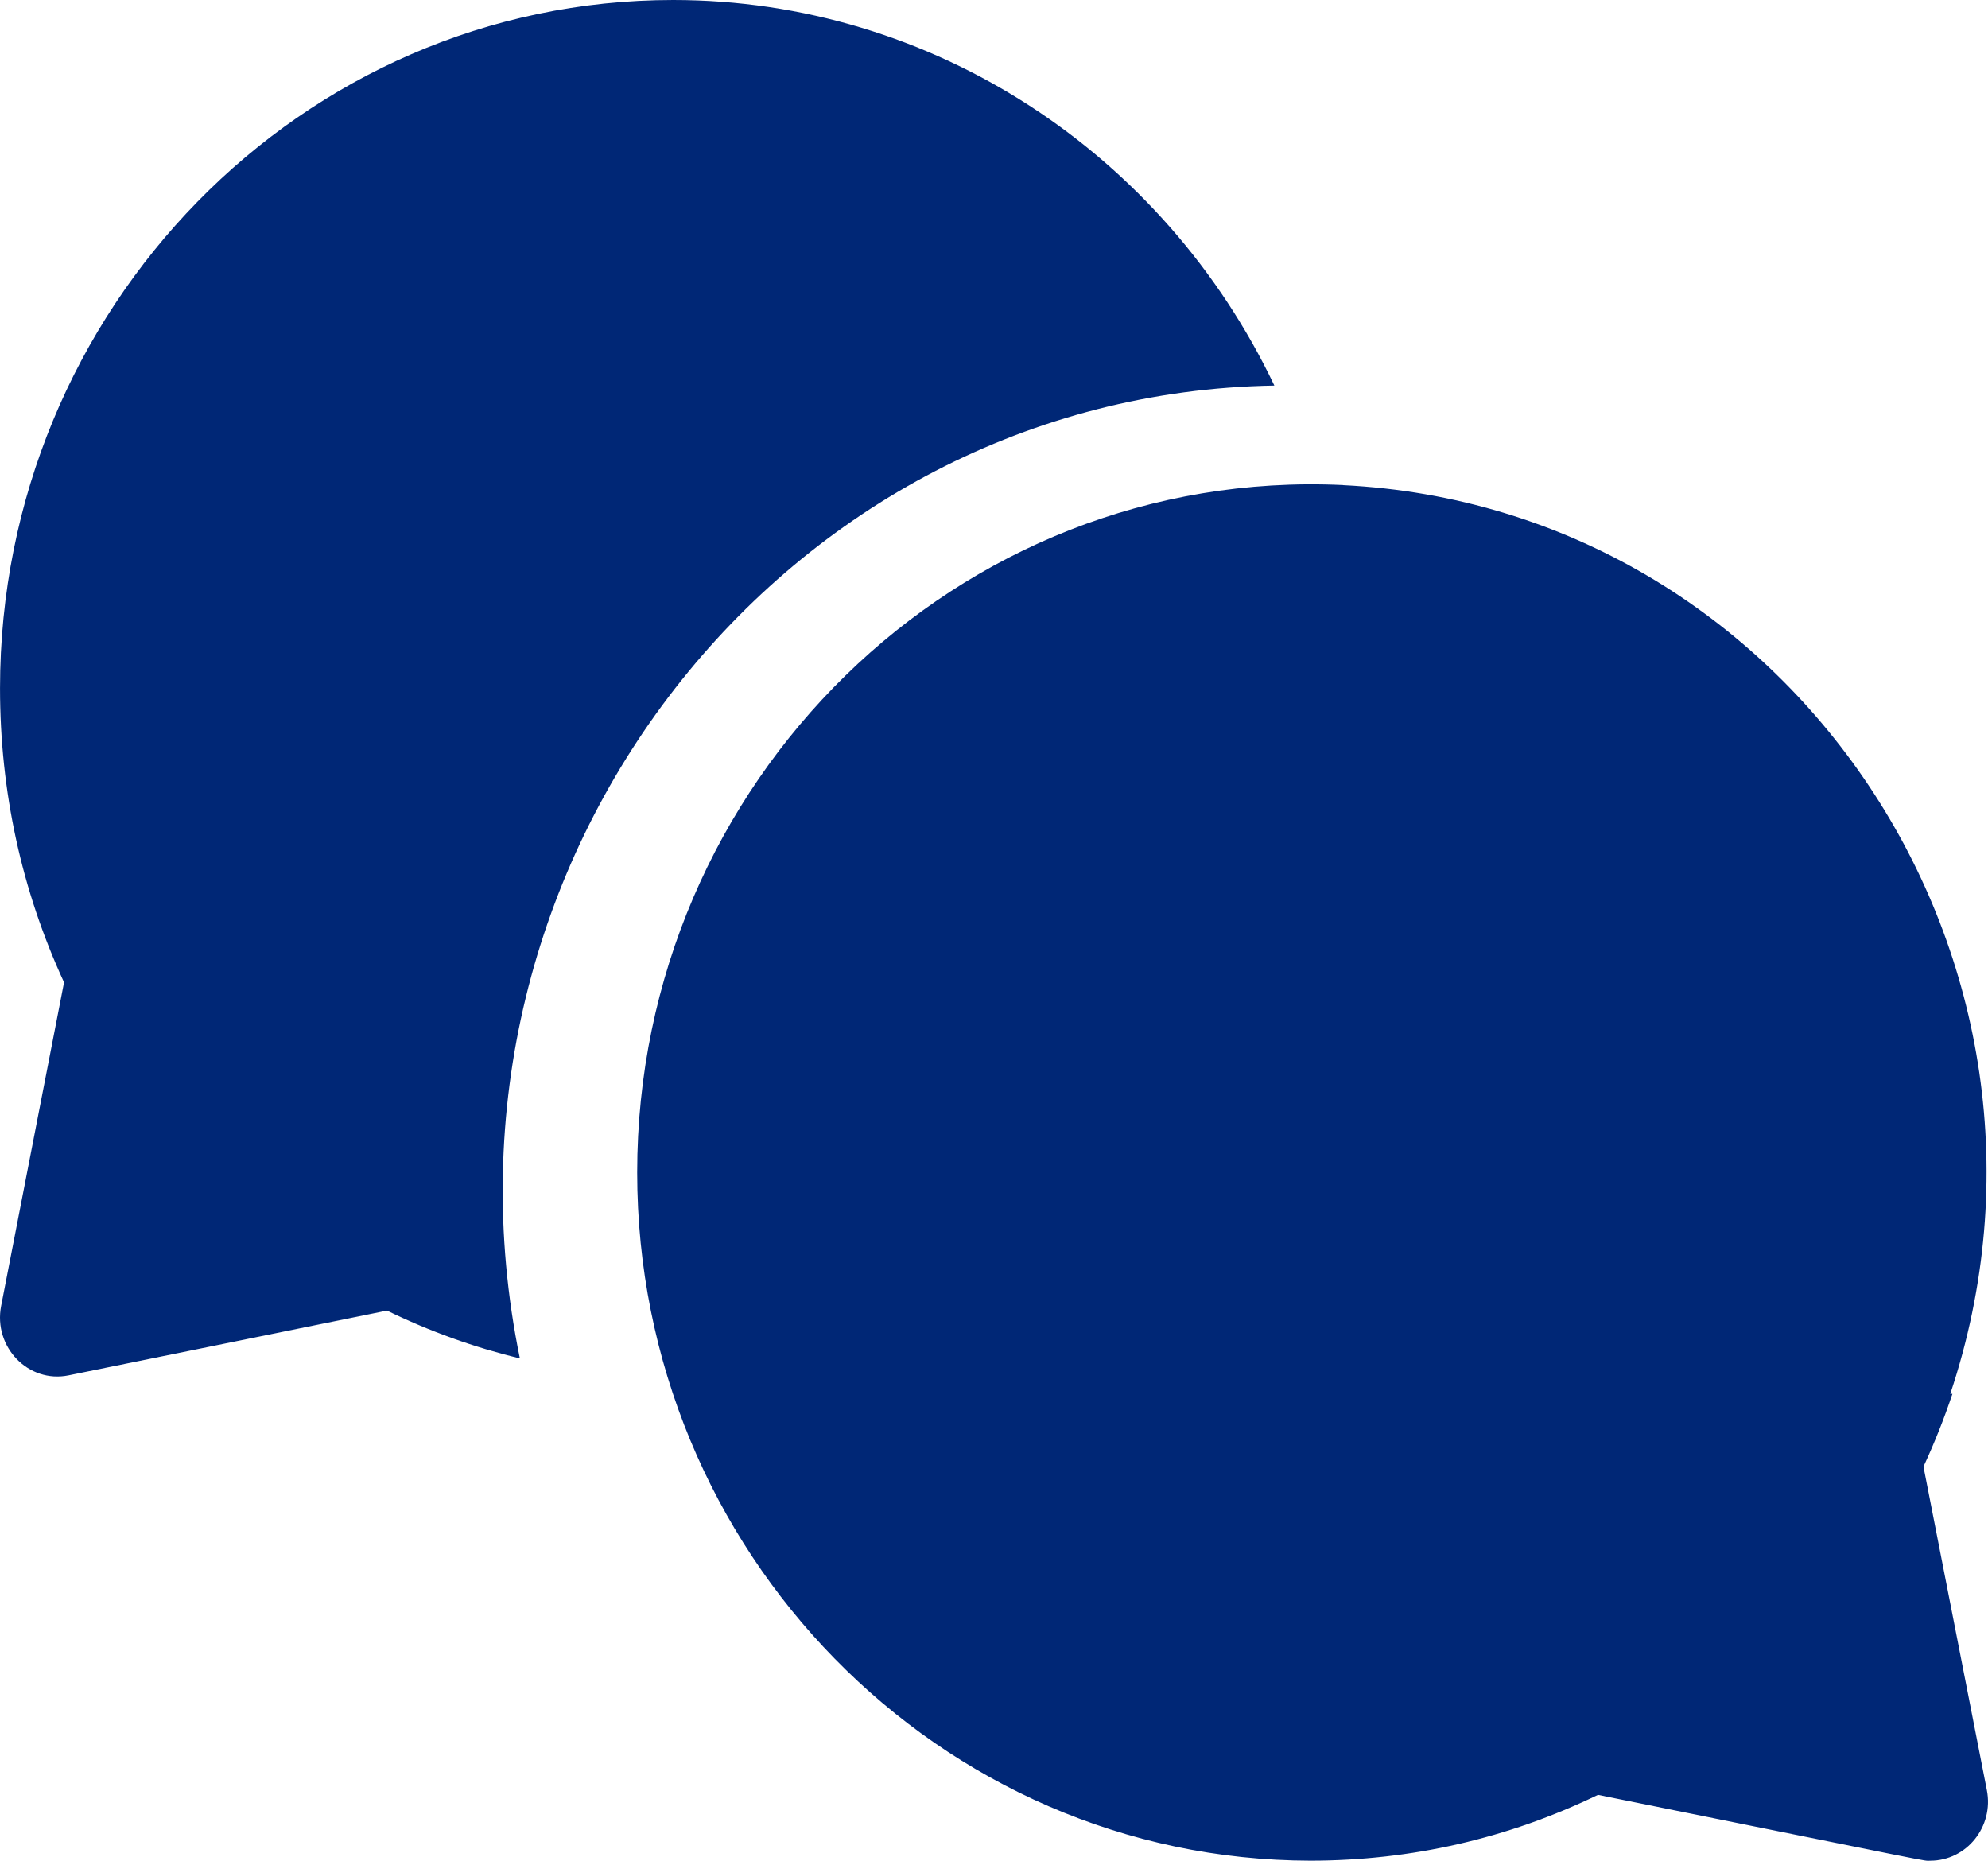
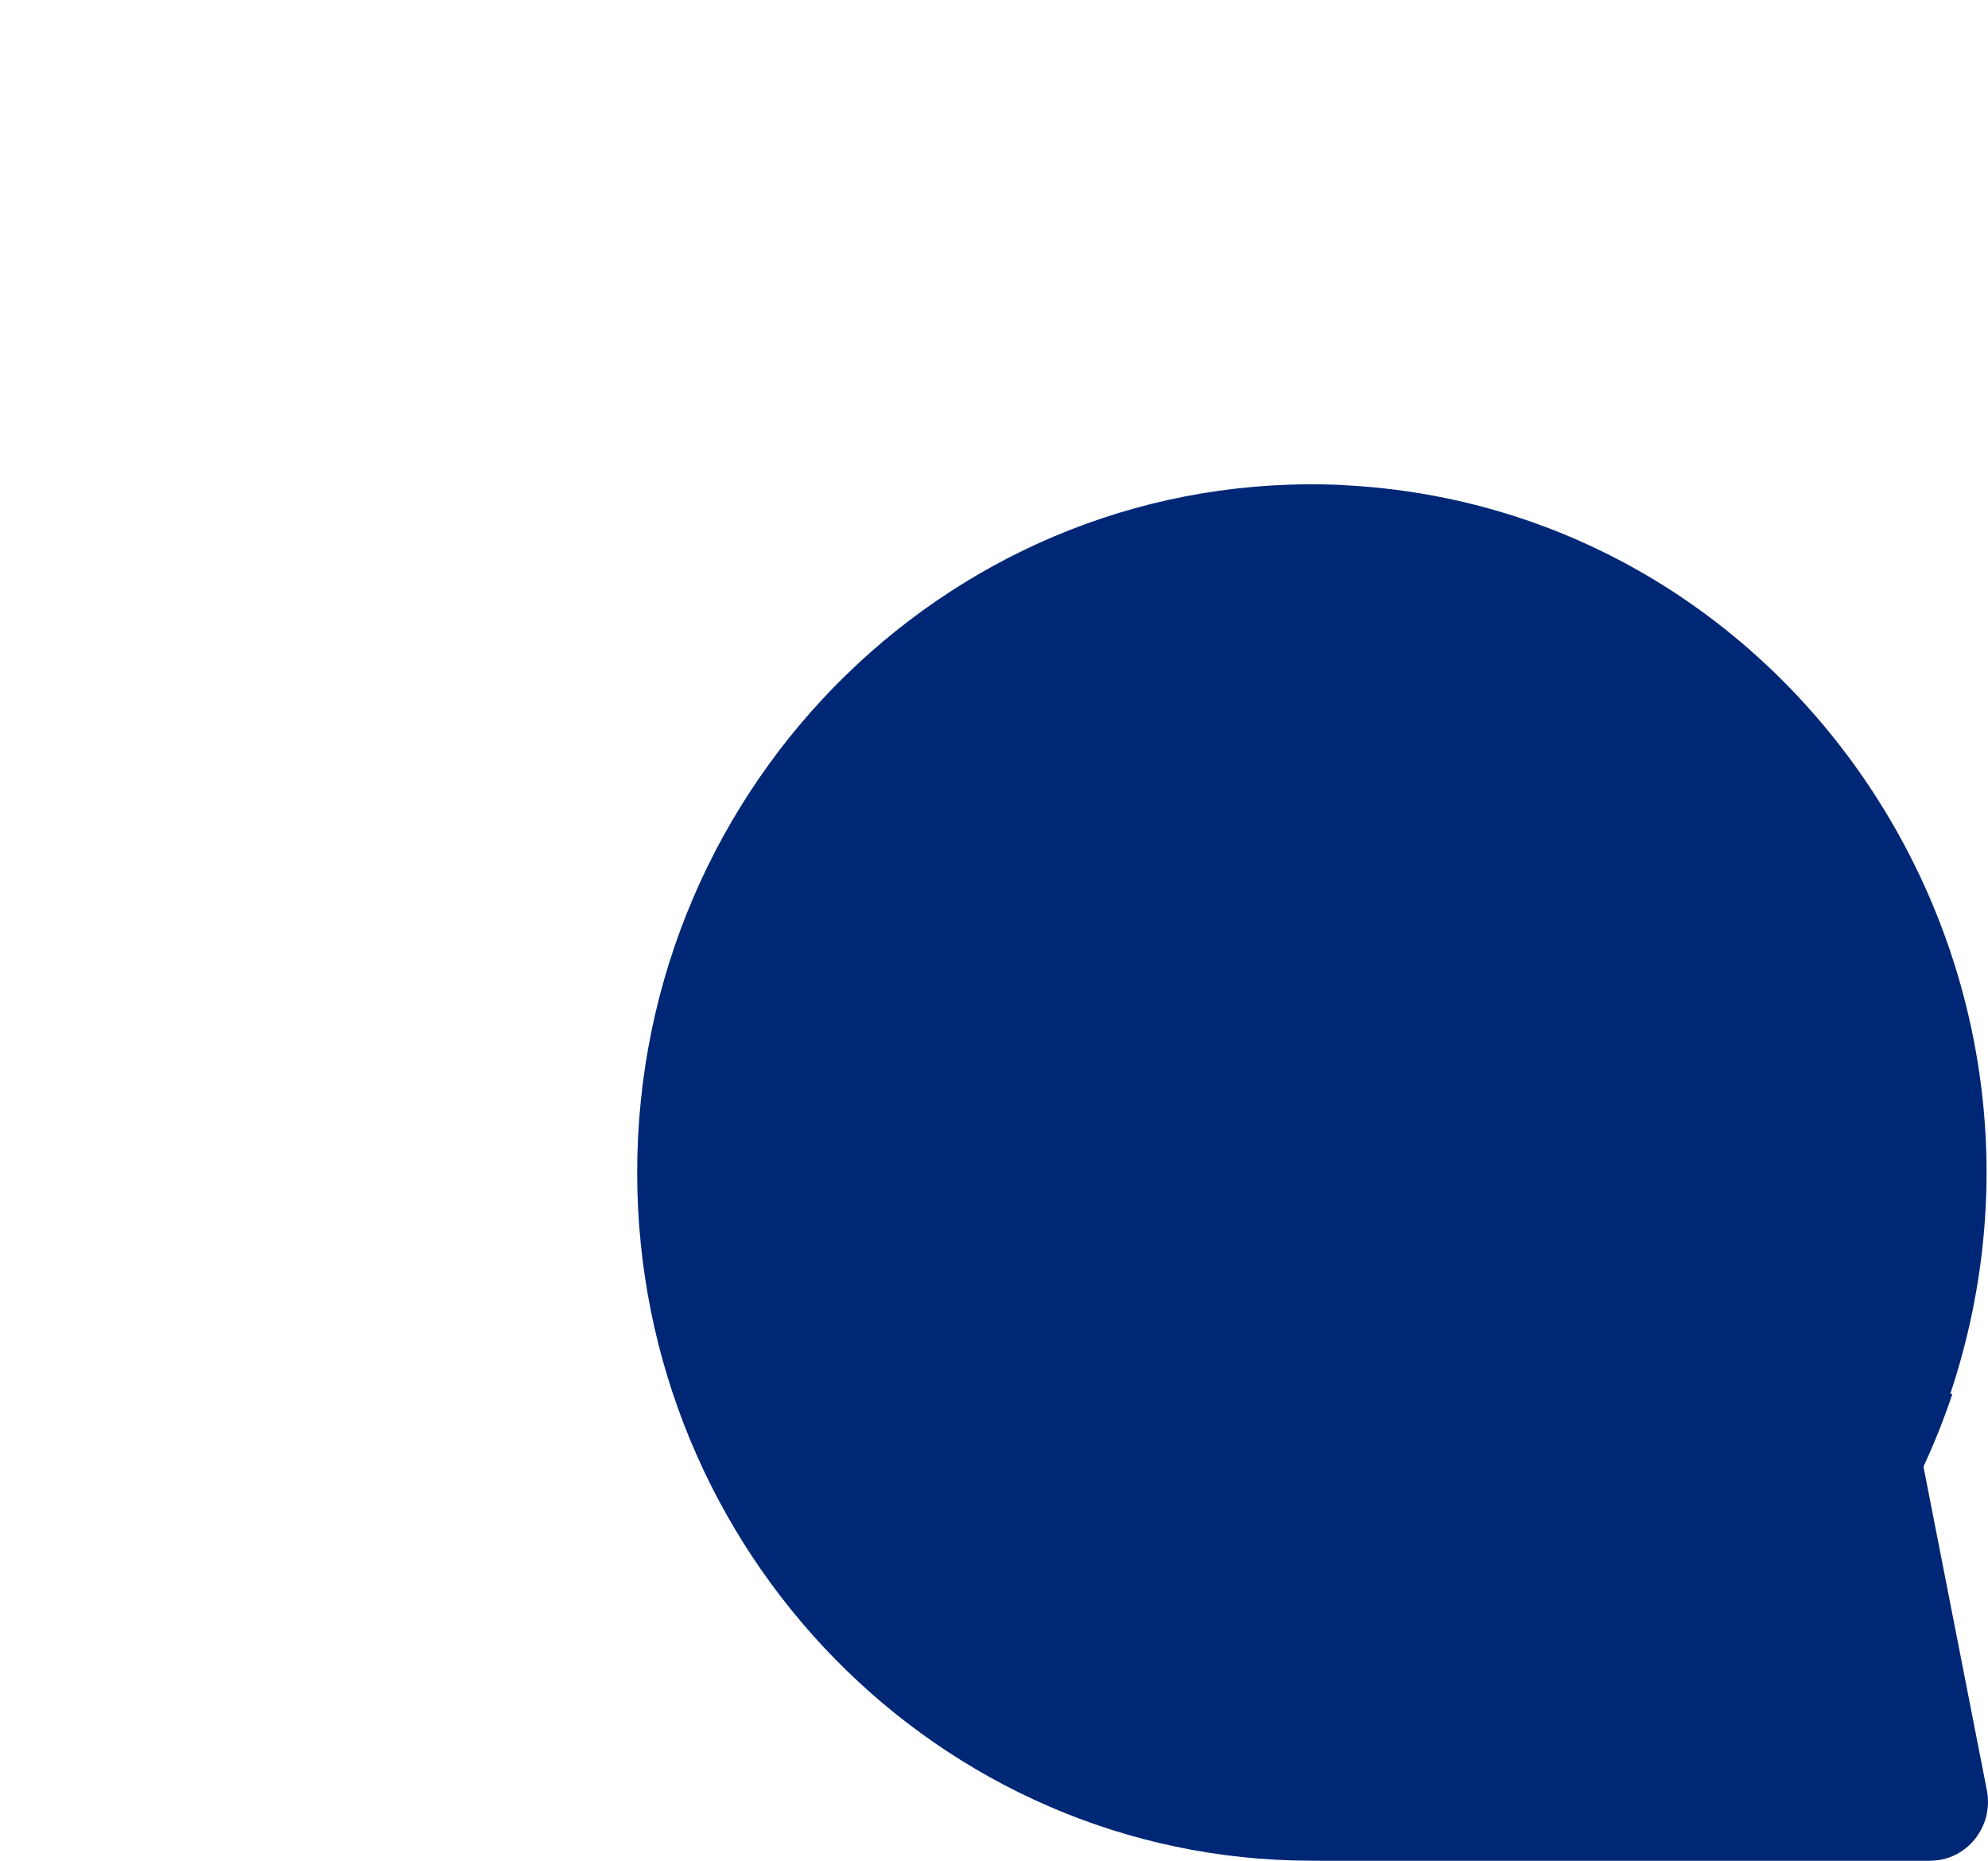
<svg xmlns="http://www.w3.org/2000/svg" width="78px" height="73px" viewBox="0 0 78 73" version="1.1">
  <title>2983720</title>
  <g id="web" stroke="none" stroke-width="1" fill="none" fill-rule="evenodd">
    <g id="spaaractie" transform="translate(-1173, -493)" fill="#002776" fill-rule="nonzero">
      <g id="2983720" transform="translate(1173, 493)">
-         <path d="M50,15.126 C45.663,6.02 36.589,0 26.412,0 C11.849,0 0.001,12.112 0.001,26.999 C0.001,31.045 0.846,34.923 2.513,38.539 L0.045,51.231 C-0.269,52.847 1.117,54.275 2.689,53.955 L15.185,51.415 C16.868,52.235 18.609,52.859 20.397,53.289 C16.388,33.766 30.781,15.441 50,15.126 Z" id="Path" />
-         <path d="M75.468,57.537 C75.902,56.602 76.28,55.649 76.604,54.681 L76.52,54.681 C82.183,37.723 70.275,19.9 52.695,19.032 C52.694,19.031 52.694,19.03 52.694,19.029 C37.567,18.318 25,30.675 25,45.998 C25,60.873 36.849,72.975 51.423,72.996 C55.376,72.991 59.165,72.123 62.698,70.413 C76.49,73.195 75.414,72.997 75.731,72.997 C77.164,72.997 78.235,71.657 77.955,70.229 L75.468,57.537 Z" id="Path" />
+         <path d="M75.468,57.537 C75.902,56.602 76.28,55.649 76.604,54.681 L76.52,54.681 C82.183,37.723 70.275,19.9 52.695,19.032 C52.694,19.031 52.694,19.03 52.694,19.029 C37.567,18.318 25,30.675 25,45.998 C25,60.873 36.849,72.975 51.423,72.996 C76.49,73.195 75.414,72.997 75.731,72.997 C77.164,72.997 78.235,71.657 77.955,70.229 L75.468,57.537 Z" id="Path" />
      </g>
    </g>
  </g>
</svg>